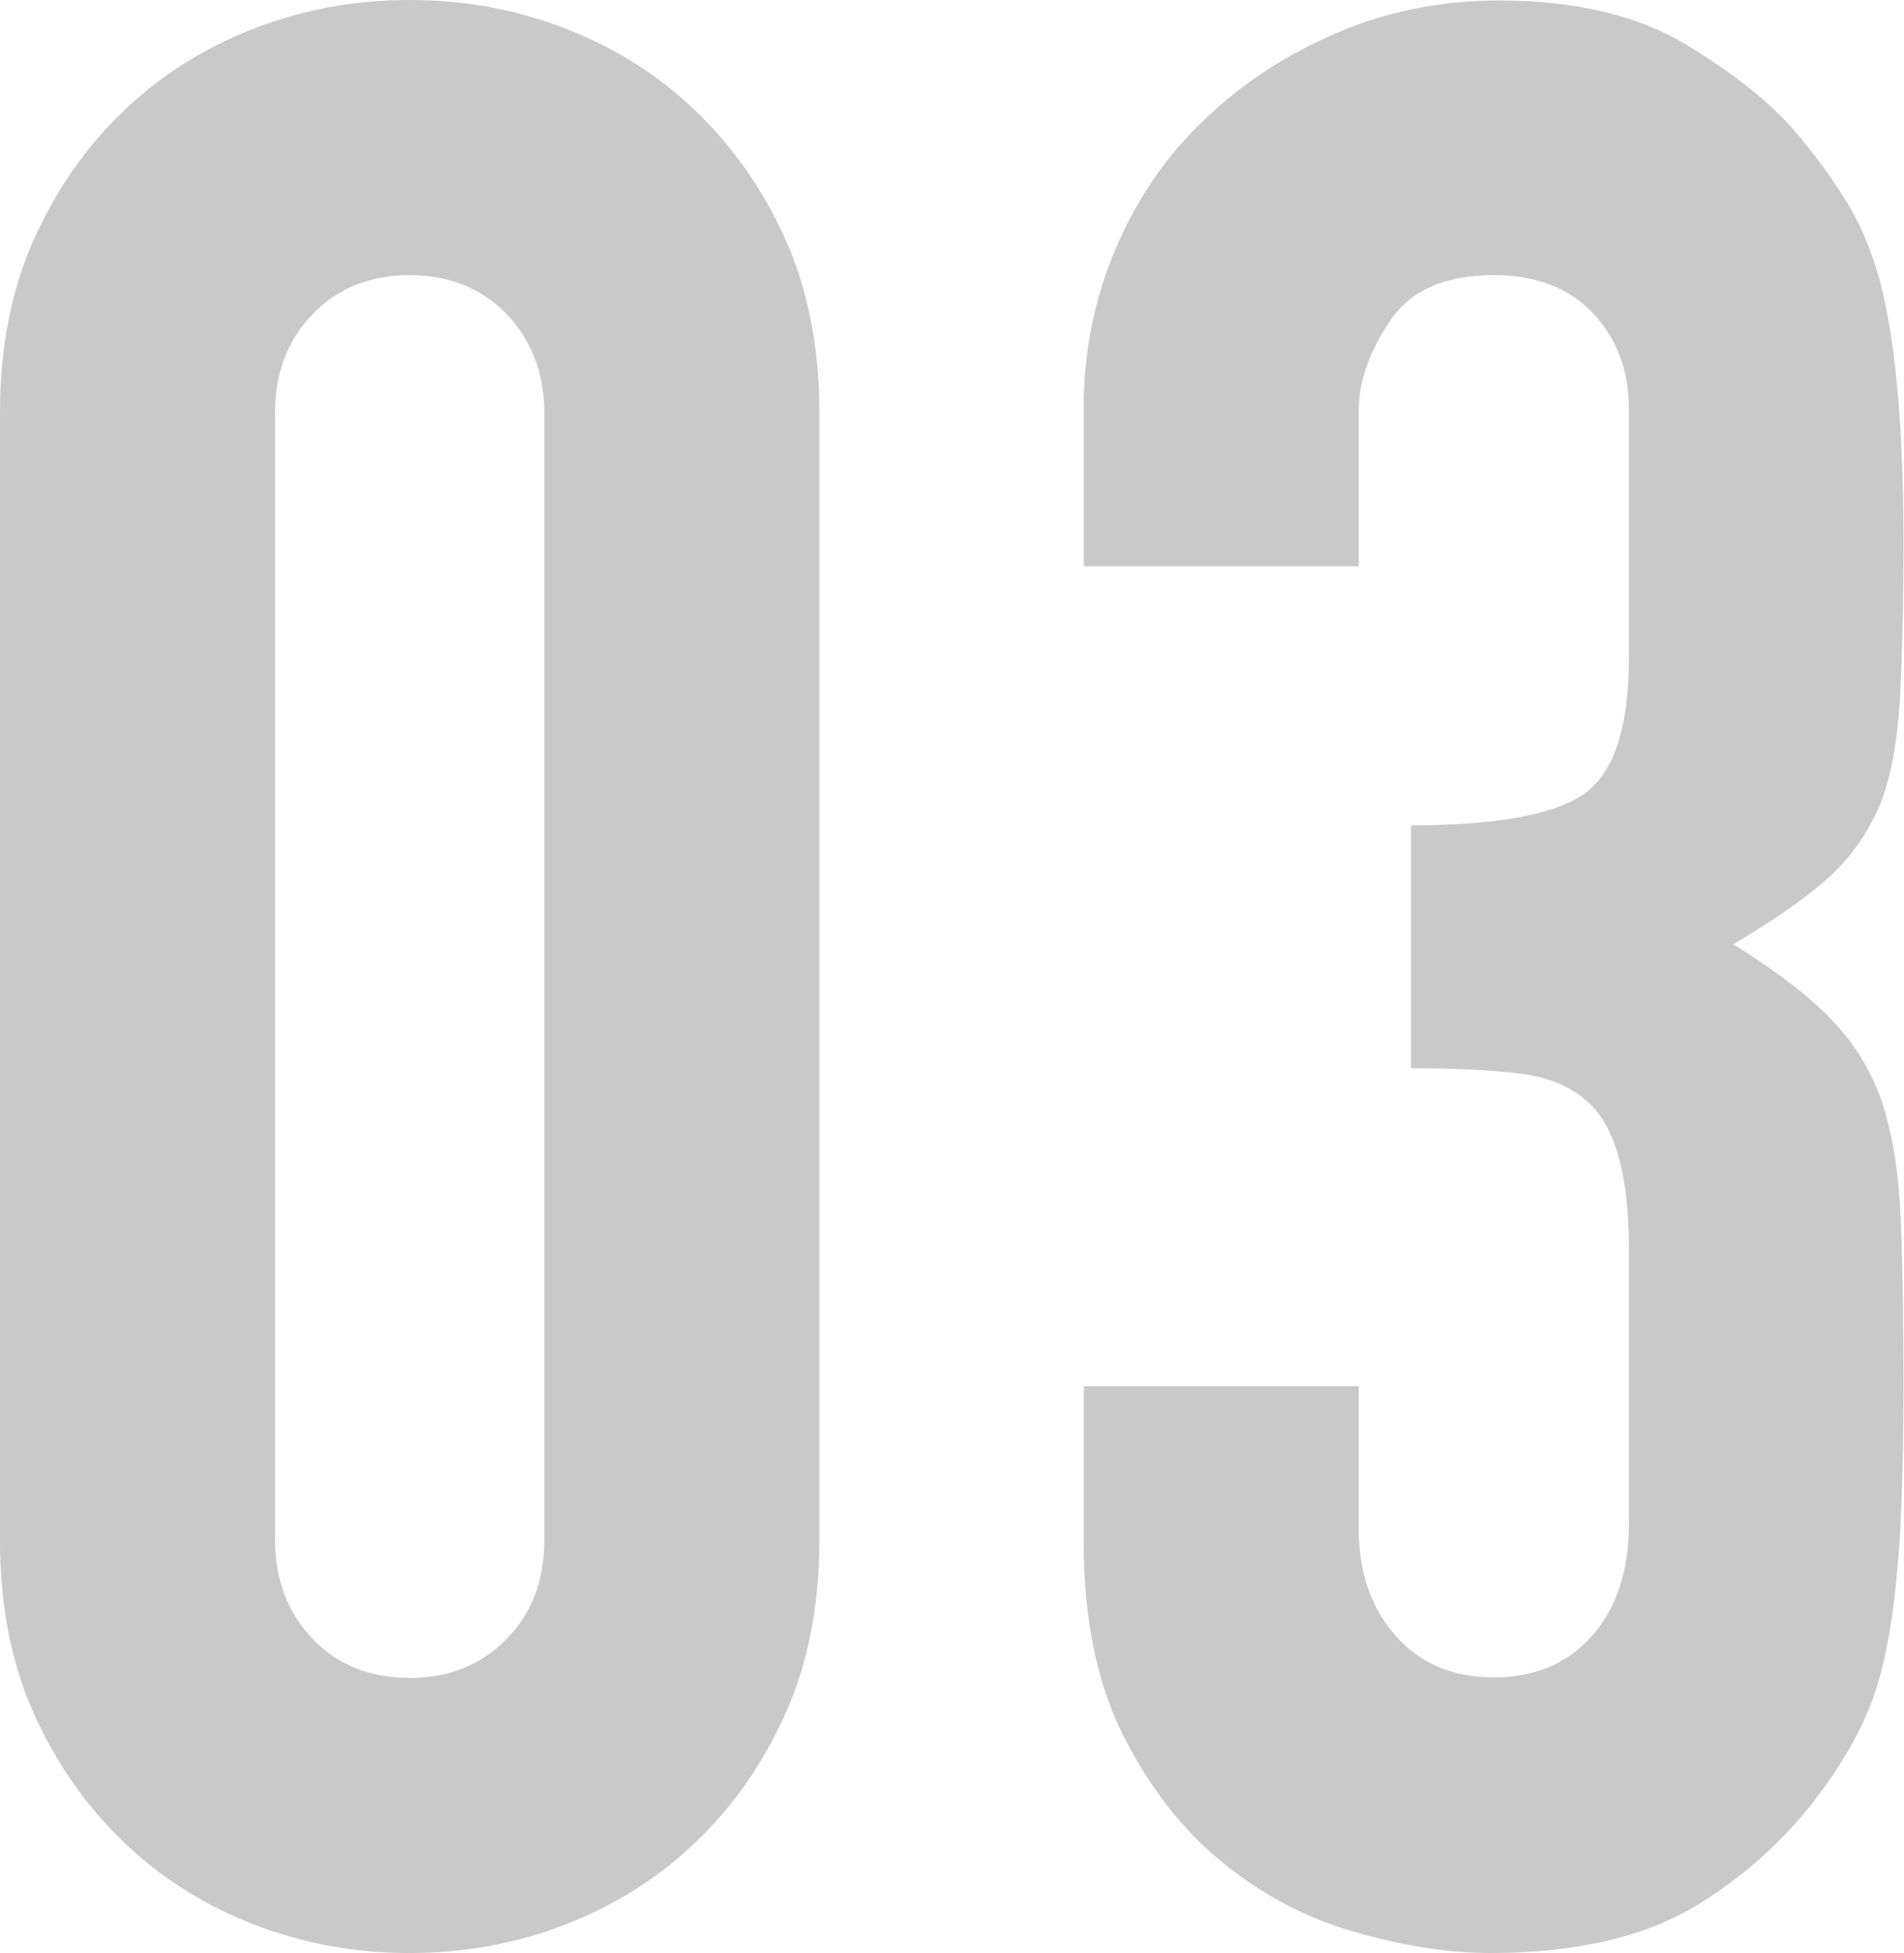
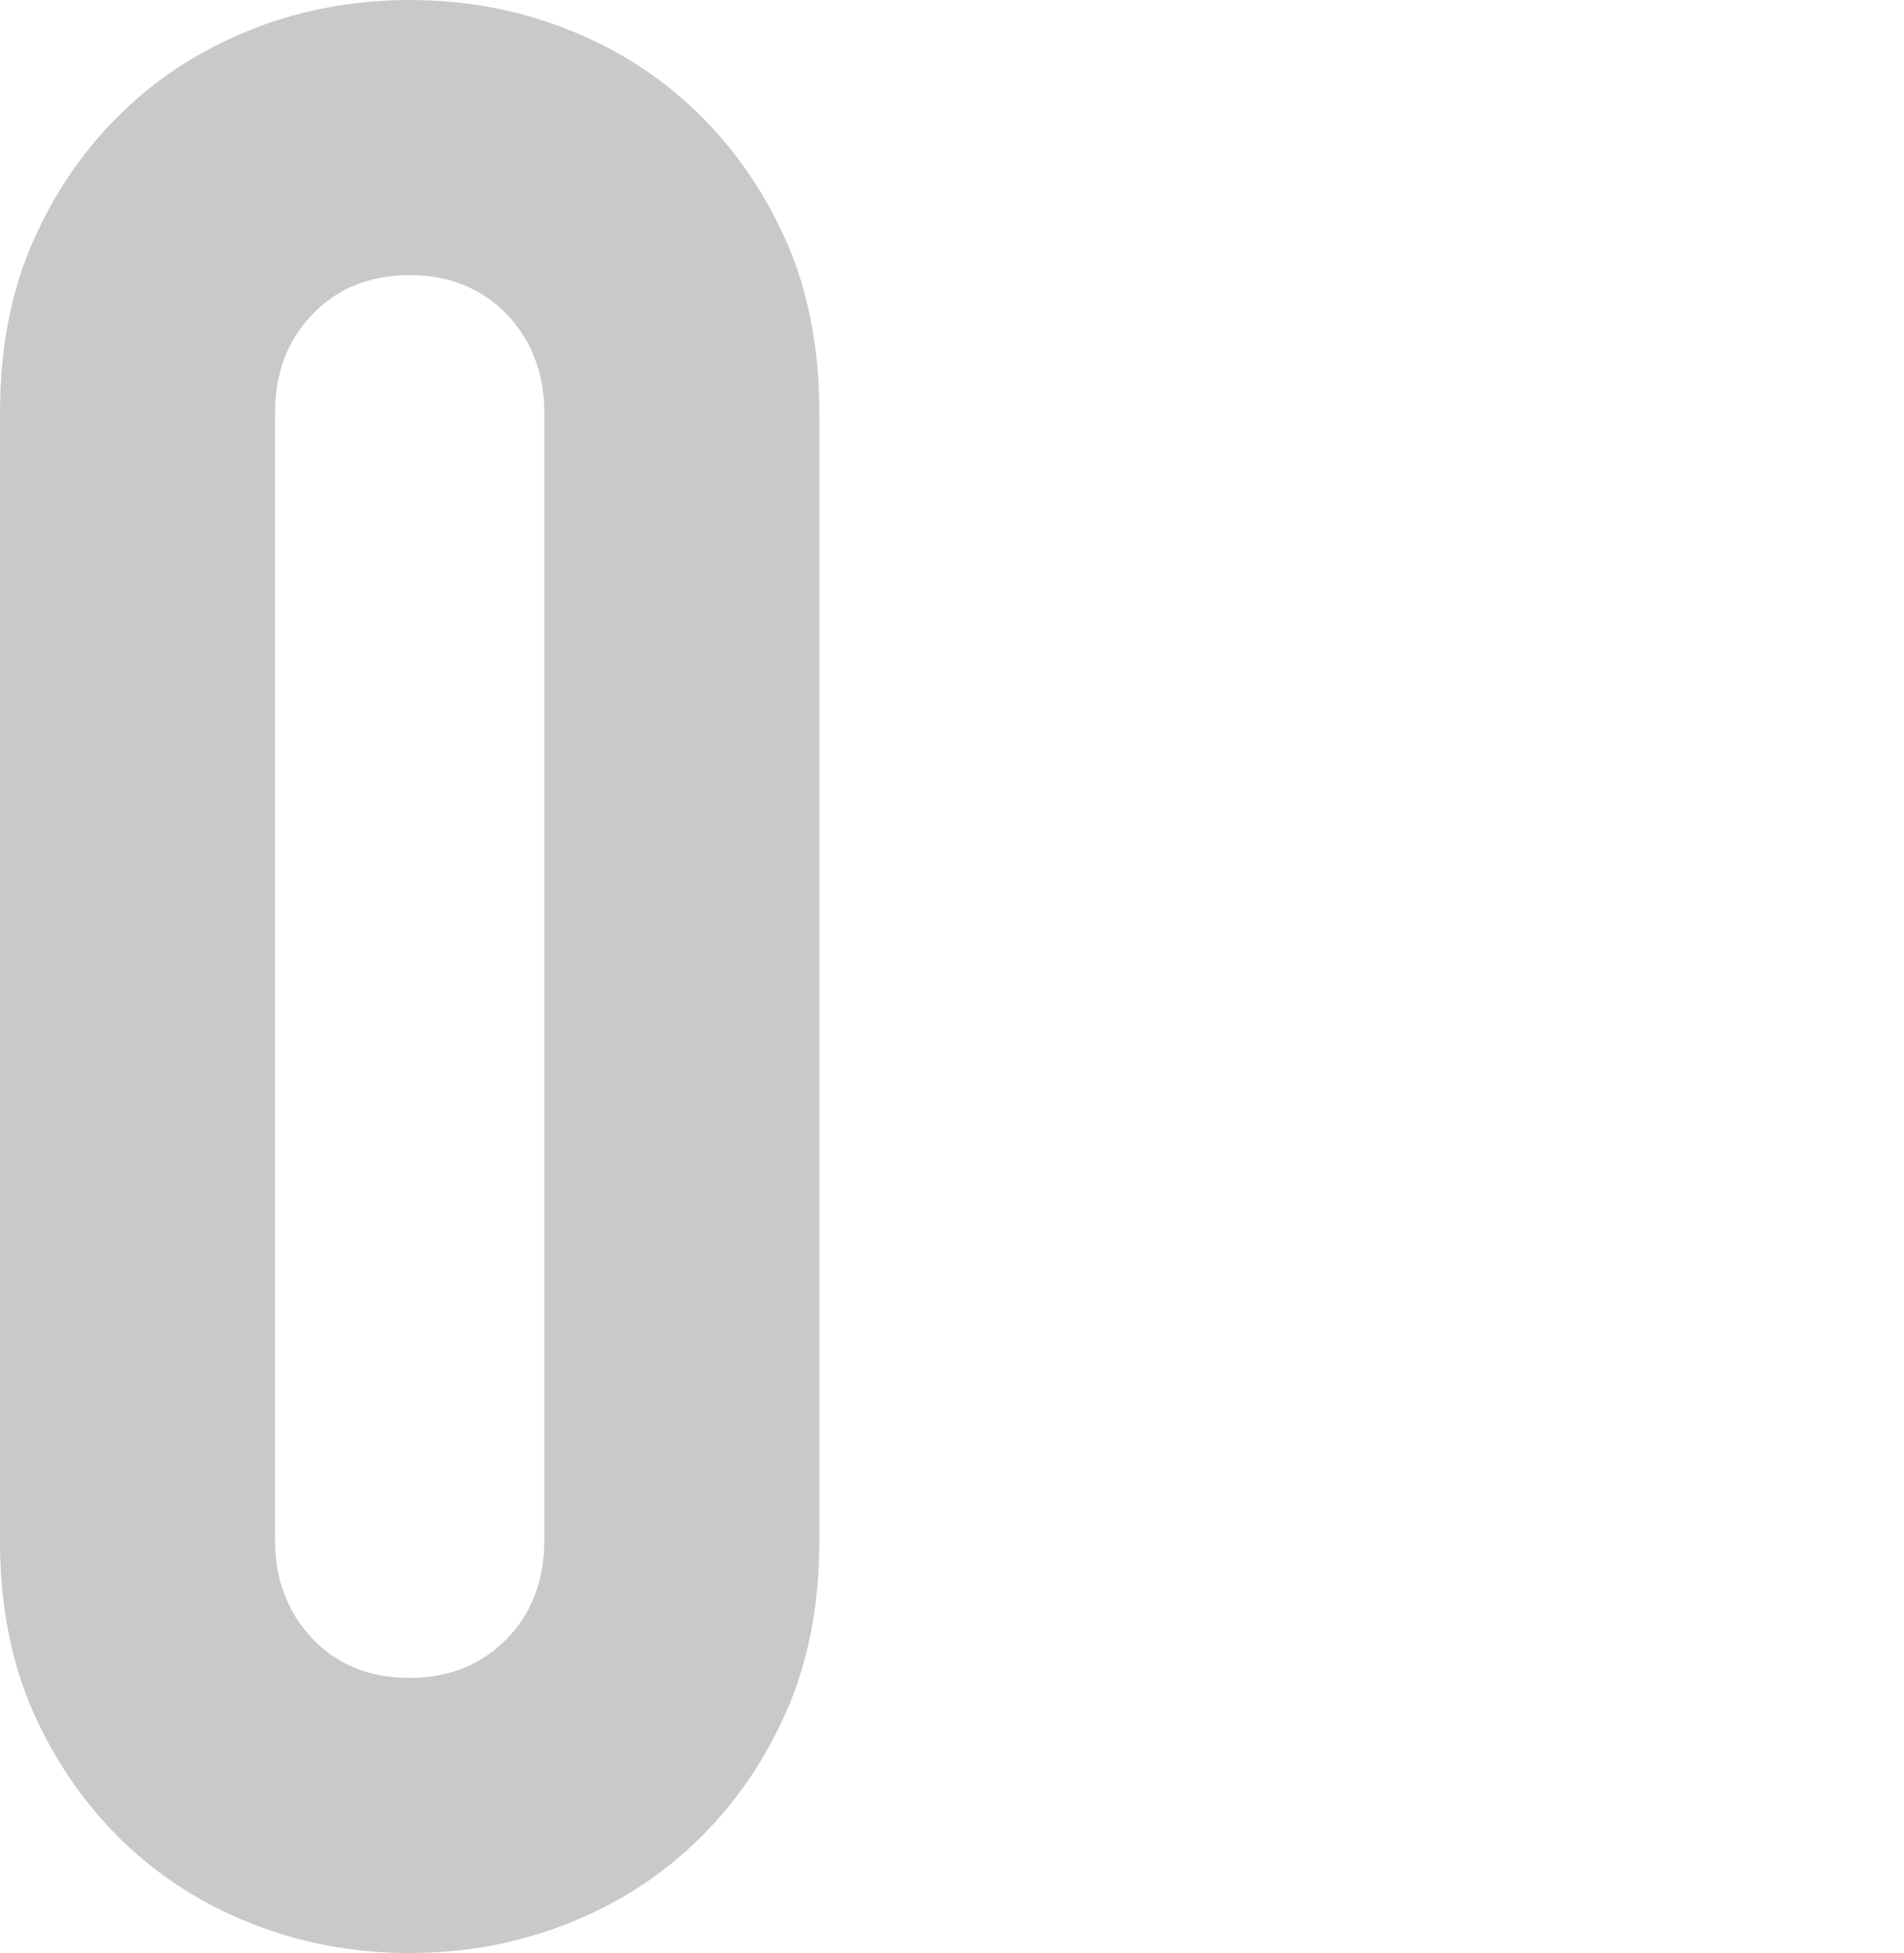
<svg xmlns="http://www.w3.org/2000/svg" id="b" viewBox="0 0 39.04 40.04">
  <g id="c">
    <path d="m0,8.46c0-1.33.23-2.51.69-3.54.46-1.03,1.08-1.92,1.85-2.65.77-.74,1.67-1.3,2.68-1.69,1.01-.39,2.07-.58,3.18-.58s2.17.19,3.18.58c1.01.39,1.91.95,2.68,1.69.77.74,1.39,1.62,1.85,2.65.46,1.03.69,2.21.69,3.54v23.12c0,1.33-.23,2.51-.69,3.54-.46,1.03-1.08,1.92-1.85,2.65-.77.74-1.67,1.3-2.68,1.69-1.01.39-2.07.58-3.18.58s-2.17-.19-3.18-.58c-1.01-.39-1.91-.95-2.68-1.69-.77-.74-1.39-1.62-1.85-2.65-.46-1.03-.69-2.21-.69-3.54V8.46Zm5.64,23.12c0,.81.26,1.48.77,2.02.52.54,1.18.8,1.99.8s1.47-.27,1.99-.8c.52-.53.77-1.21.77-2.02V8.46c0-.81-.26-1.48-.77-2.02-.52-.53-1.18-.8-1.99-.8s-1.48.27-1.99.8c-.52.54-.77,1.21-.77,2.02v23.12Z" fill="#c9c9c9" stroke-width="0" />
-     <path d="m28.92,16.92c1.7,0,2.87-.2,3.51-.61.64-.41.97-1.35.97-2.82v-5.09c0-.81-.25-1.47-.75-1.99-.5-.52-1.17-.77-2.02-.77-1,0-1.71.31-2.13.94-.42.63-.64,1.24-.64,1.82v3.21h-5.64v-3.26c0-1.14.22-2.23.66-3.26.44-1.03,1.05-1.92,1.83-2.65.77-.74,1.68-1.33,2.71-1.77s2.14-.66,3.32-.66c1.55,0,2.83.3,3.84.91,1.01.61,1.78,1.23,2.29,1.85.37.44.69.88.97,1.33.28.44.51.98.69,1.6.33,1.22.5,3.02.5,5.42,0,1.36-.03,2.47-.08,3.32-.06.85-.19,1.55-.42,2.1-.26.59-.62,1.09-1.08,1.49-.46.41-1.1.85-1.91,1.33.89.55,1.56,1.07,2.02,1.55.46.48.8,1.03,1.02,1.66.22.66.35,1.45.39,2.35.04.9.06,2.06.06,3.46,0,1.29-.03,2.36-.08,3.21-.06.85-.14,1.55-.25,2.1-.11.59-.26,1.09-.44,1.49-.18.41-.42.83-.72,1.27-.7,1.03-1.59,1.89-2.68,2.57-1.09.68-2.52,1.02-4.29,1.02-.88,0-1.83-.15-2.82-.44-1-.29-1.9-.77-2.71-1.44-.81-.66-1.48-1.53-2.02-2.6-.53-1.07-.8-2.38-.8-3.93v-3.21h5.64v2.93c0,.88.25,1.61.75,2.18.5.57,1.17.86,2.02.86s1.52-.29,2.02-.86c.5-.57.75-1.34.75-2.29v-5.64c0-1.55-.3-2.56-.88-3.04-.33-.29-.78-.48-1.35-.55-.57-.07-1.32-.11-2.24-.11v-4.98Z" fill="#c9c9c9" stroke-width="0" />
  </g>
</svg>